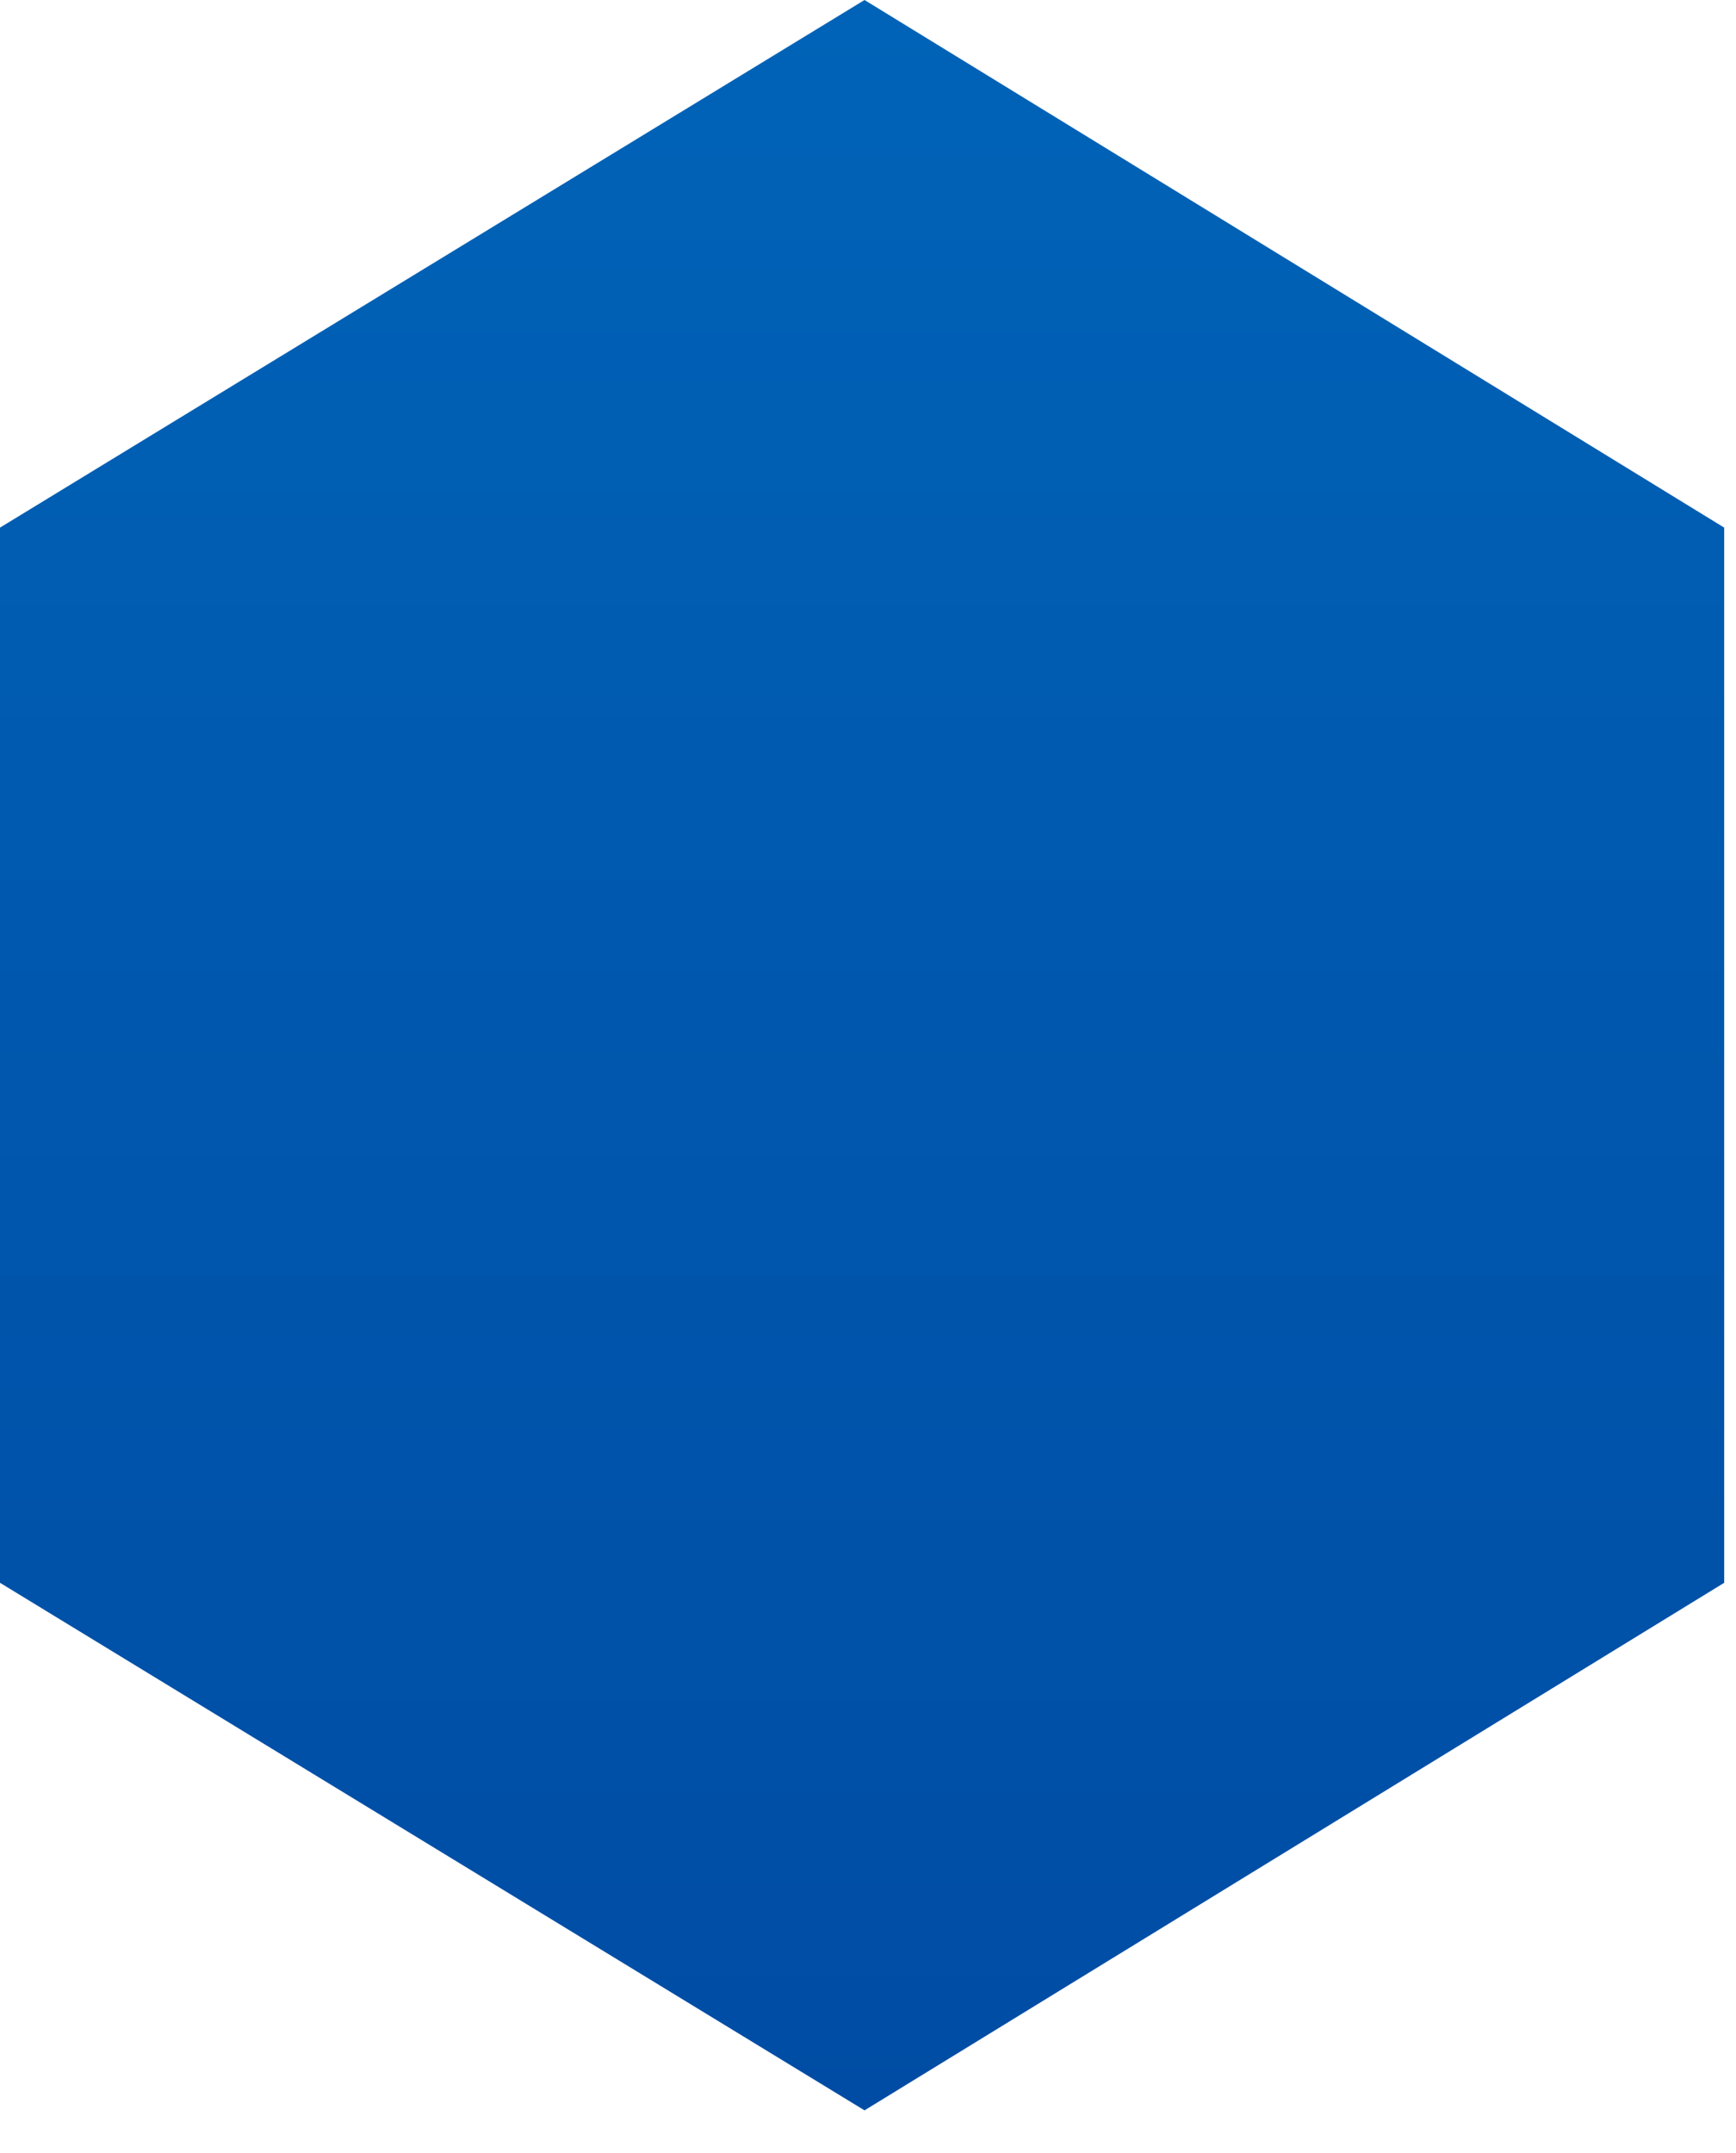
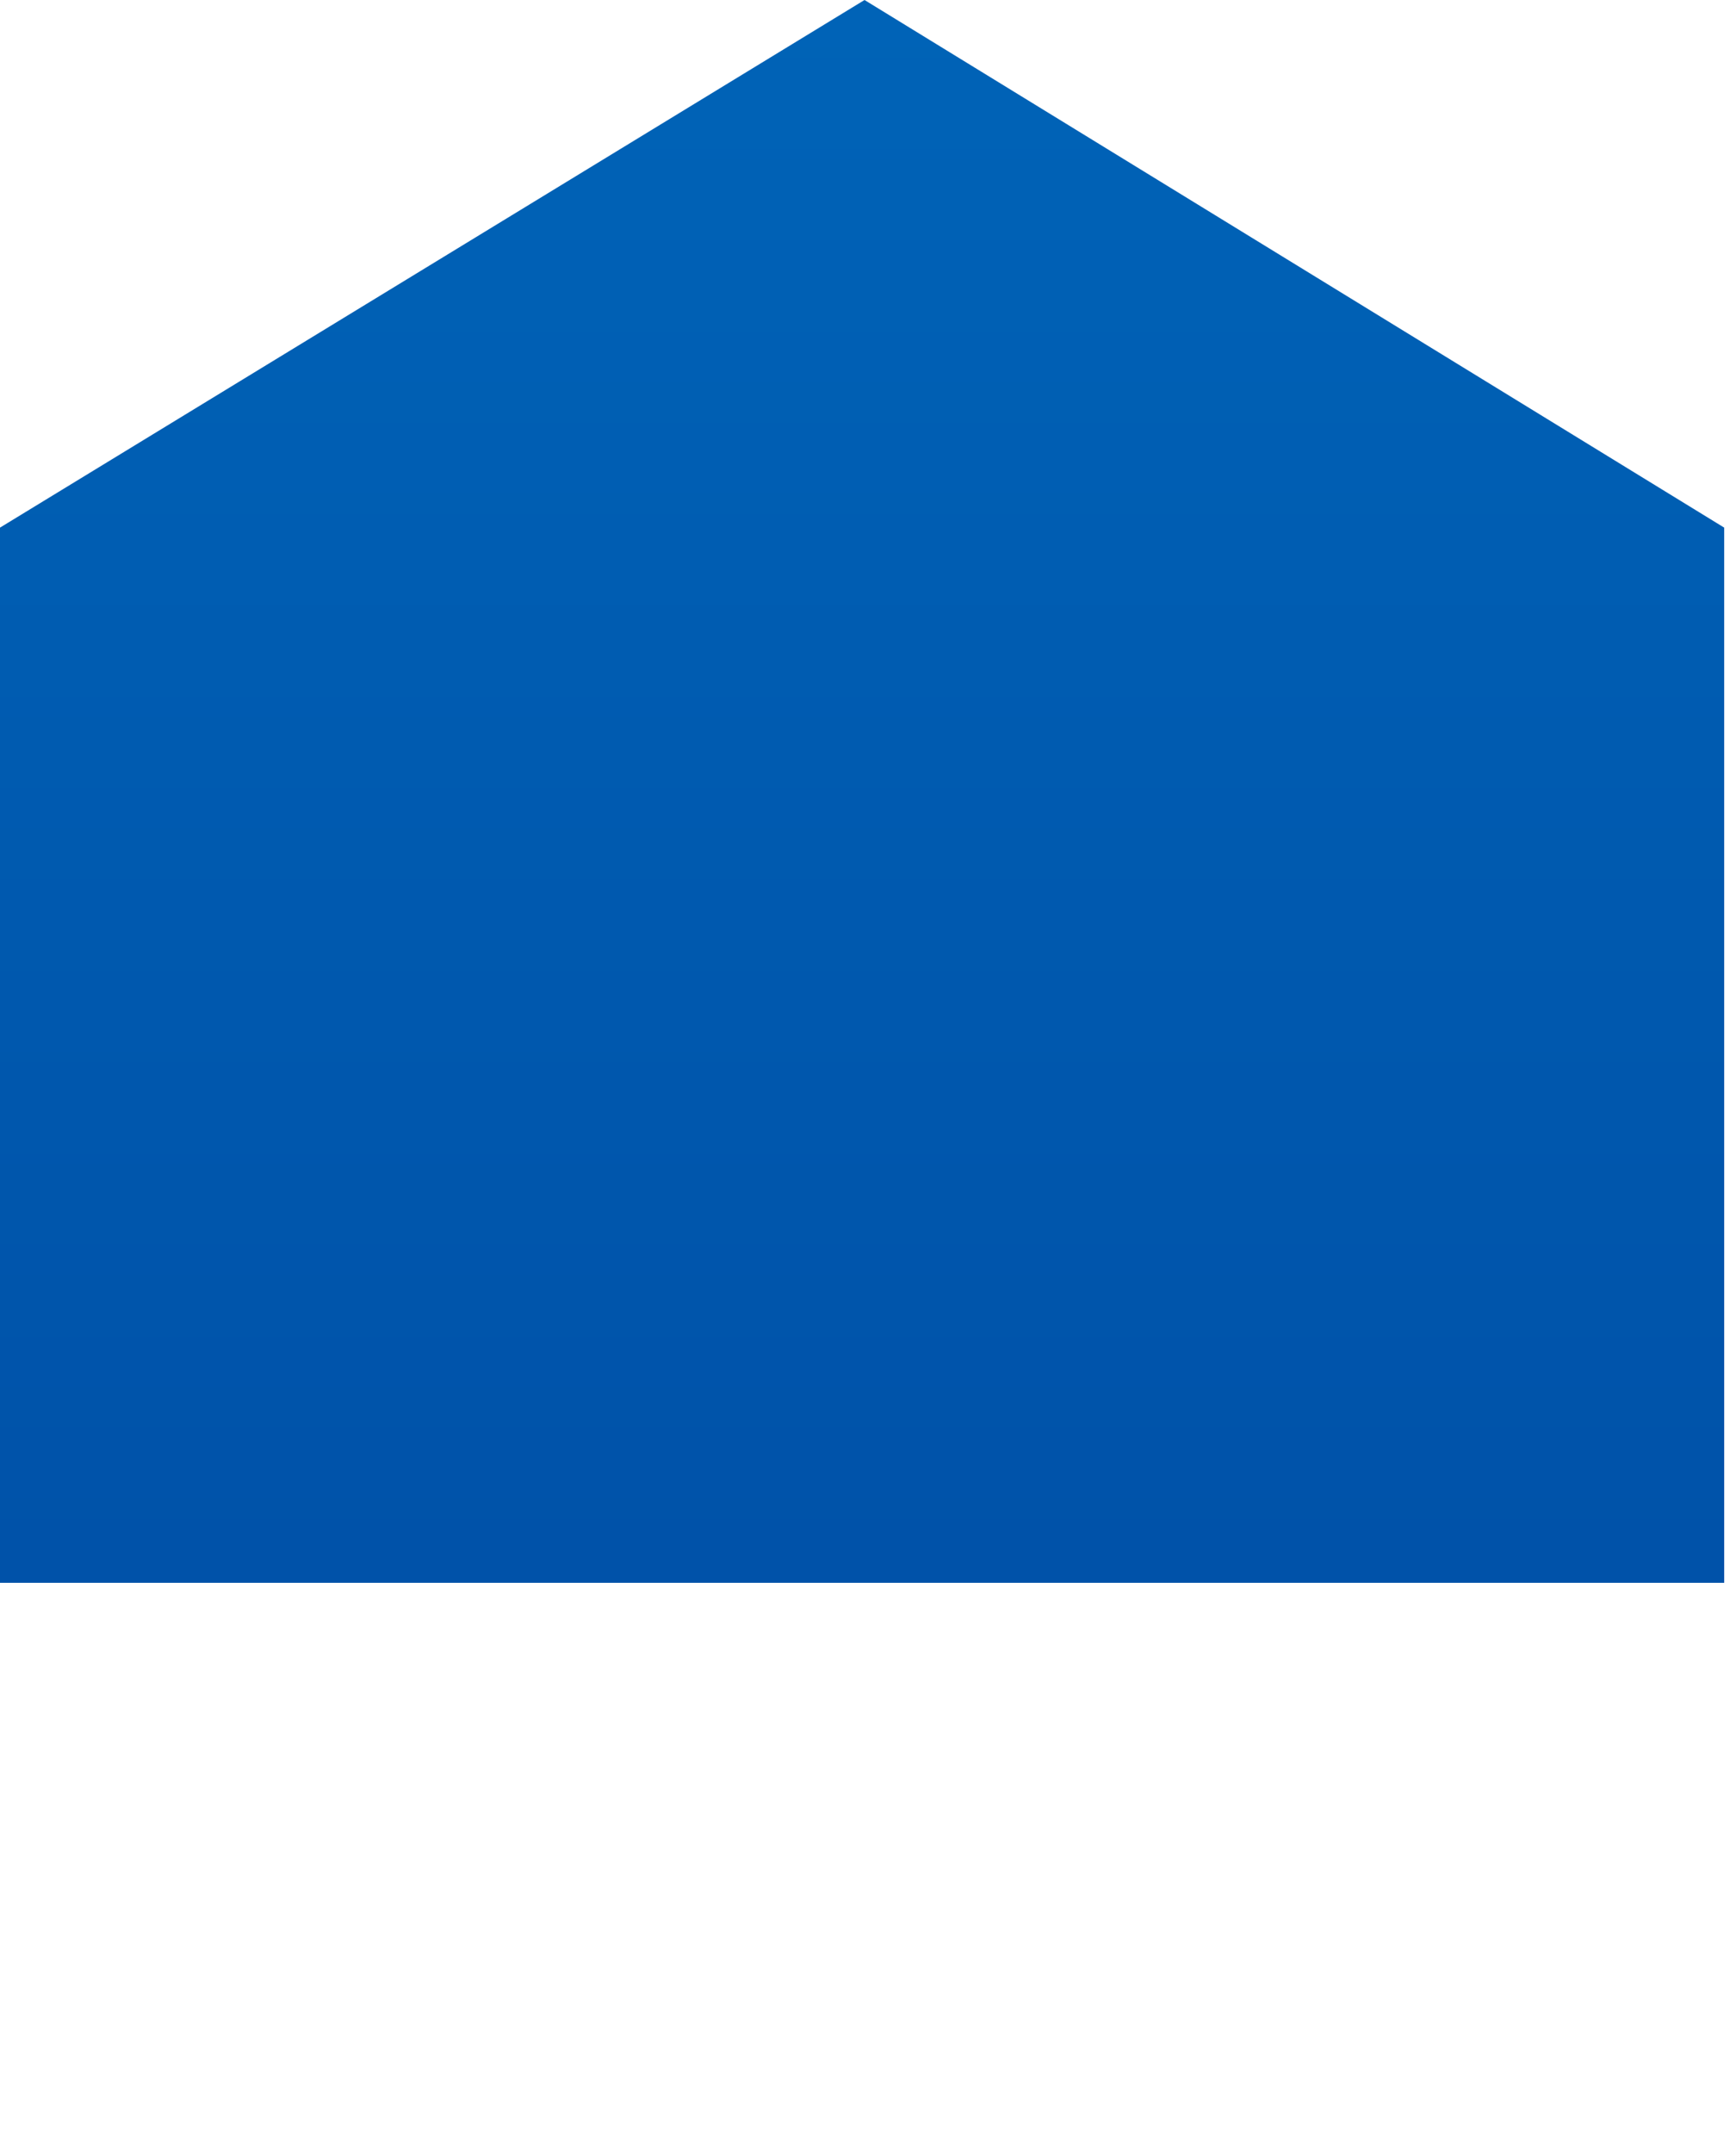
<svg xmlns="http://www.w3.org/2000/svg" fill="none" height="100%" overflow="visible" preserveAspectRatio="none" style="display: block;" viewBox="0 0 25 31" width="100%">
-   <path clip-rule="evenodd" d="M24.83 22.79V7.597L12.45 0L0 7.597V22.79L12.45 30.386L24.83 22.79Z" fill="url(#paint0_linear_0_38882)" fill-rule="evenodd" id="Vector" />
+   <path clip-rule="evenodd" d="M24.83 22.79V7.597L12.45 0L0 7.597V22.79L24.83 22.79Z" fill="url(#paint0_linear_0_38882)" fill-rule="evenodd" id="Vector" />
  <defs>
    <linearGradient gradientUnits="userSpaceOnUse" id="paint0_linear_0_38882" x1="12.427" x2="12.427" y1="-41.892" y2="30.408">
      <stop stop-color="#0083D1" />
      <stop offset="1" stop-color="#004CA4" />
    </linearGradient>
  </defs>
</svg>